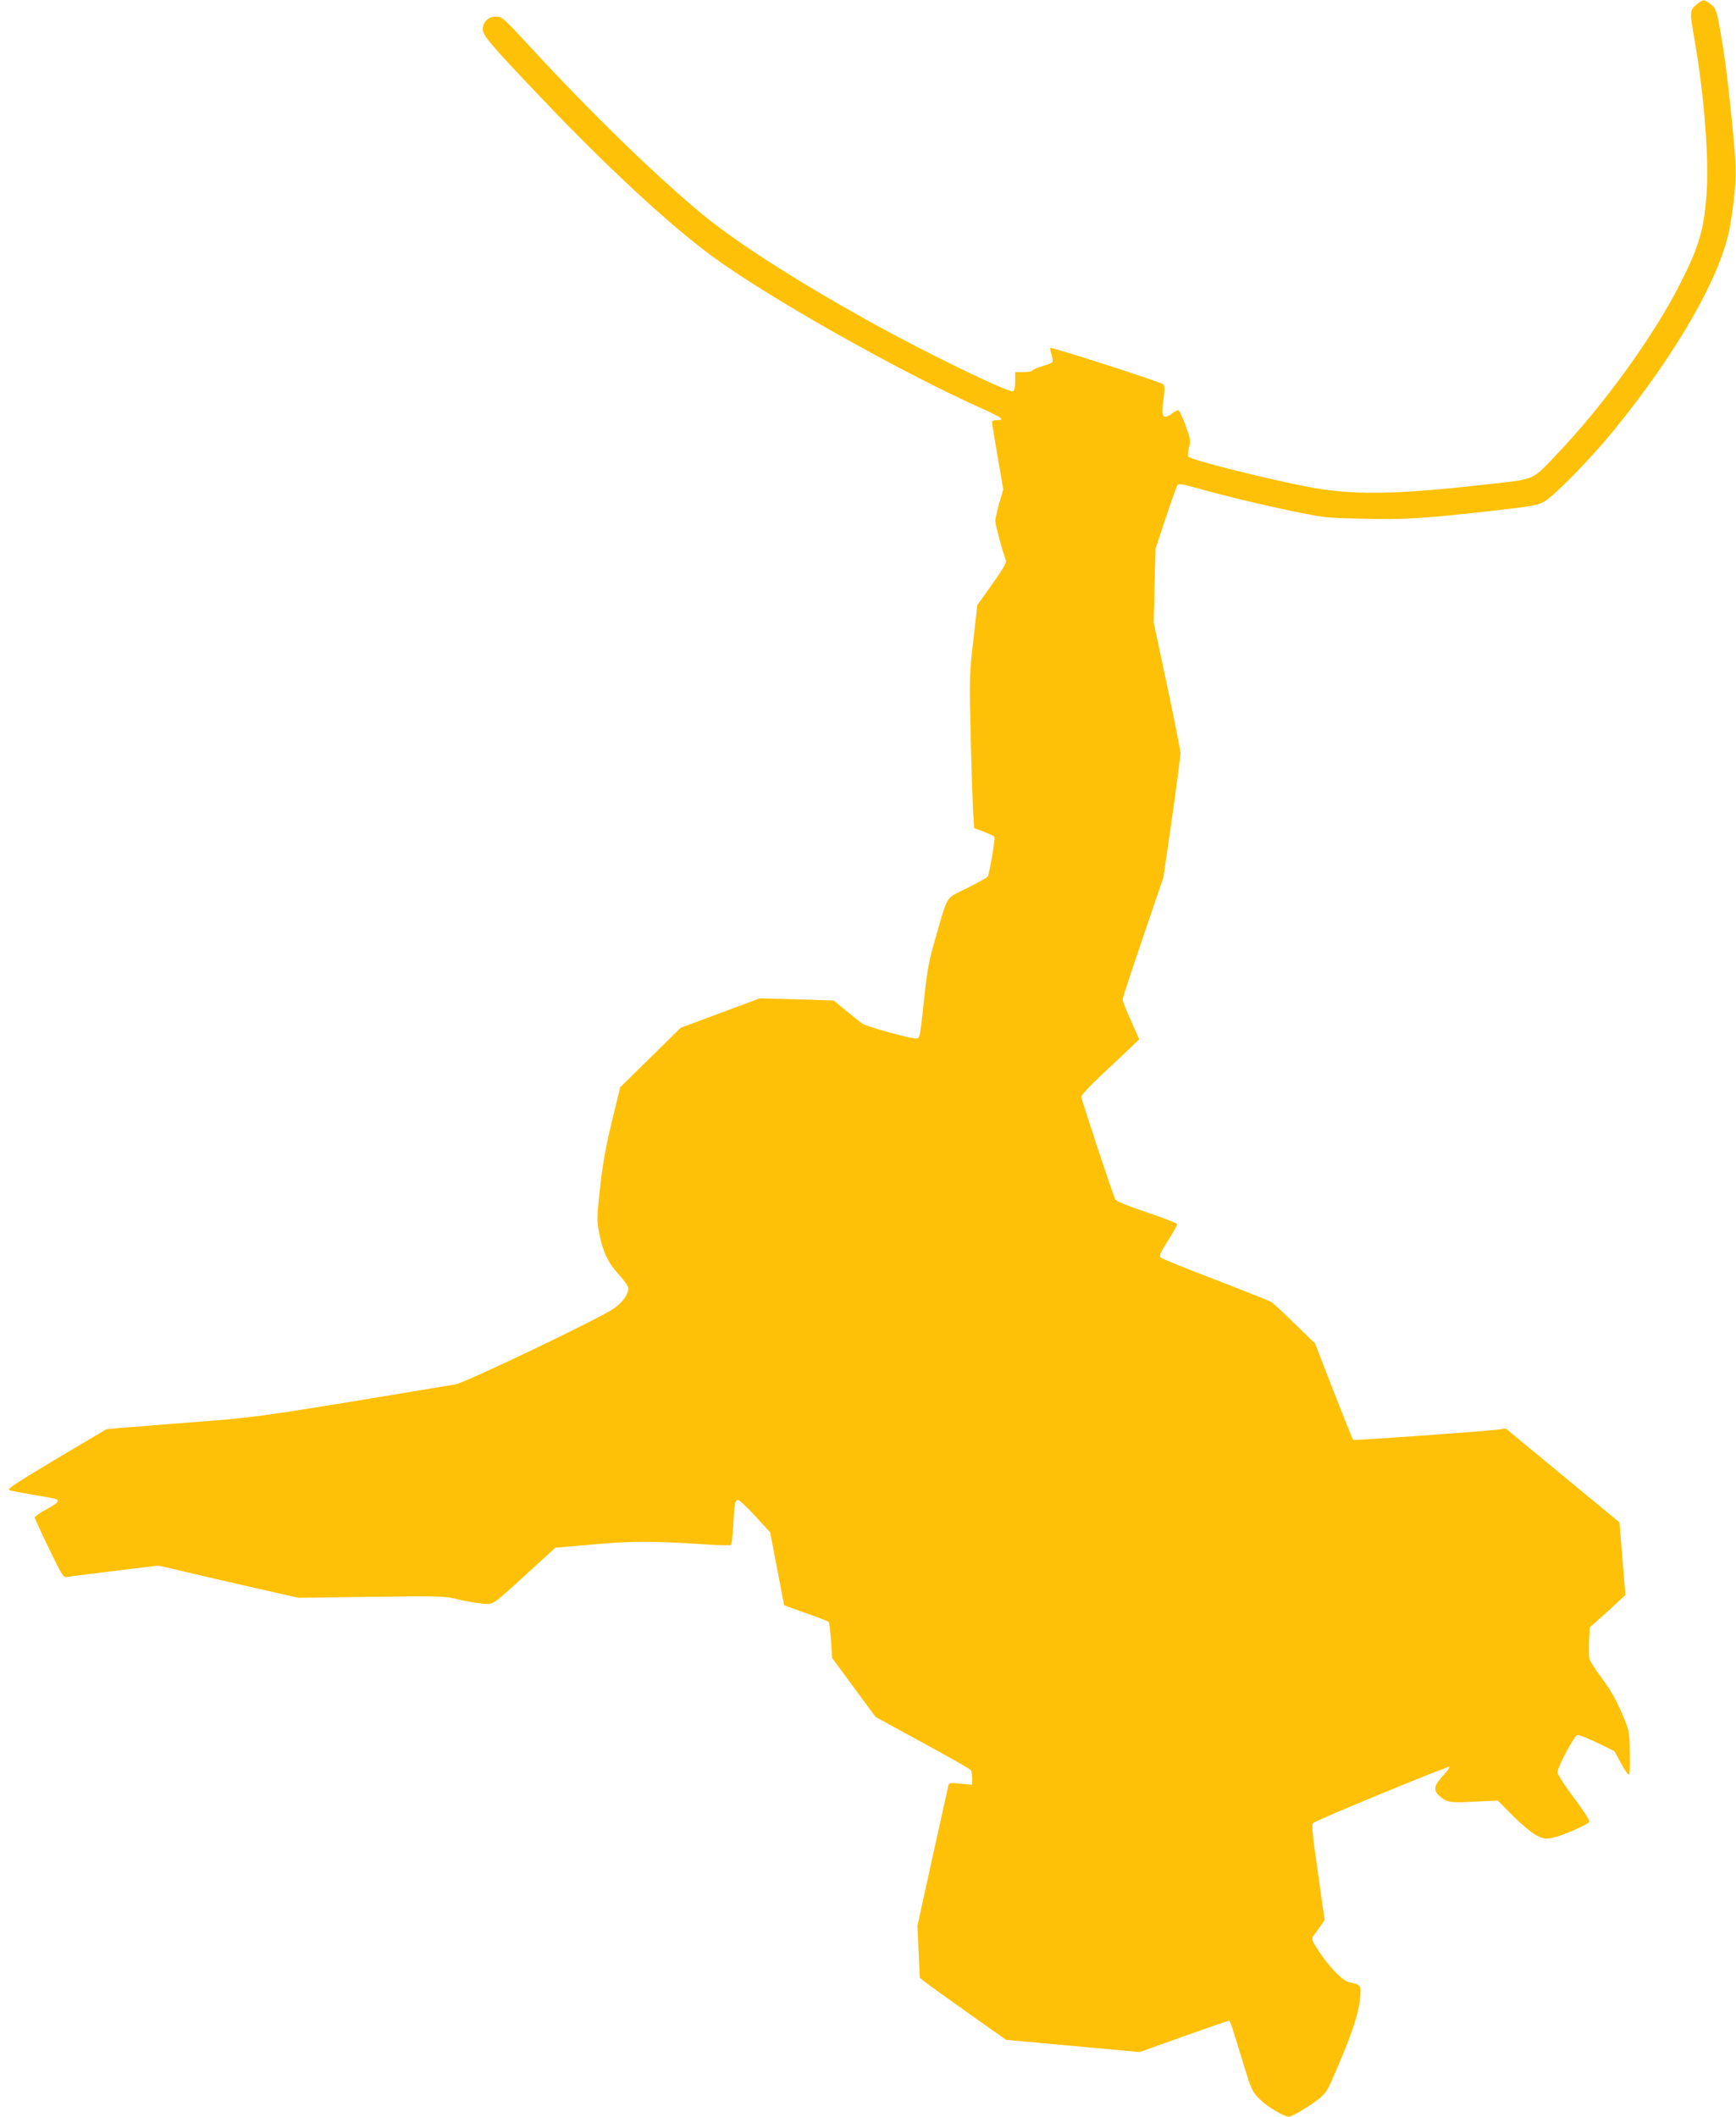
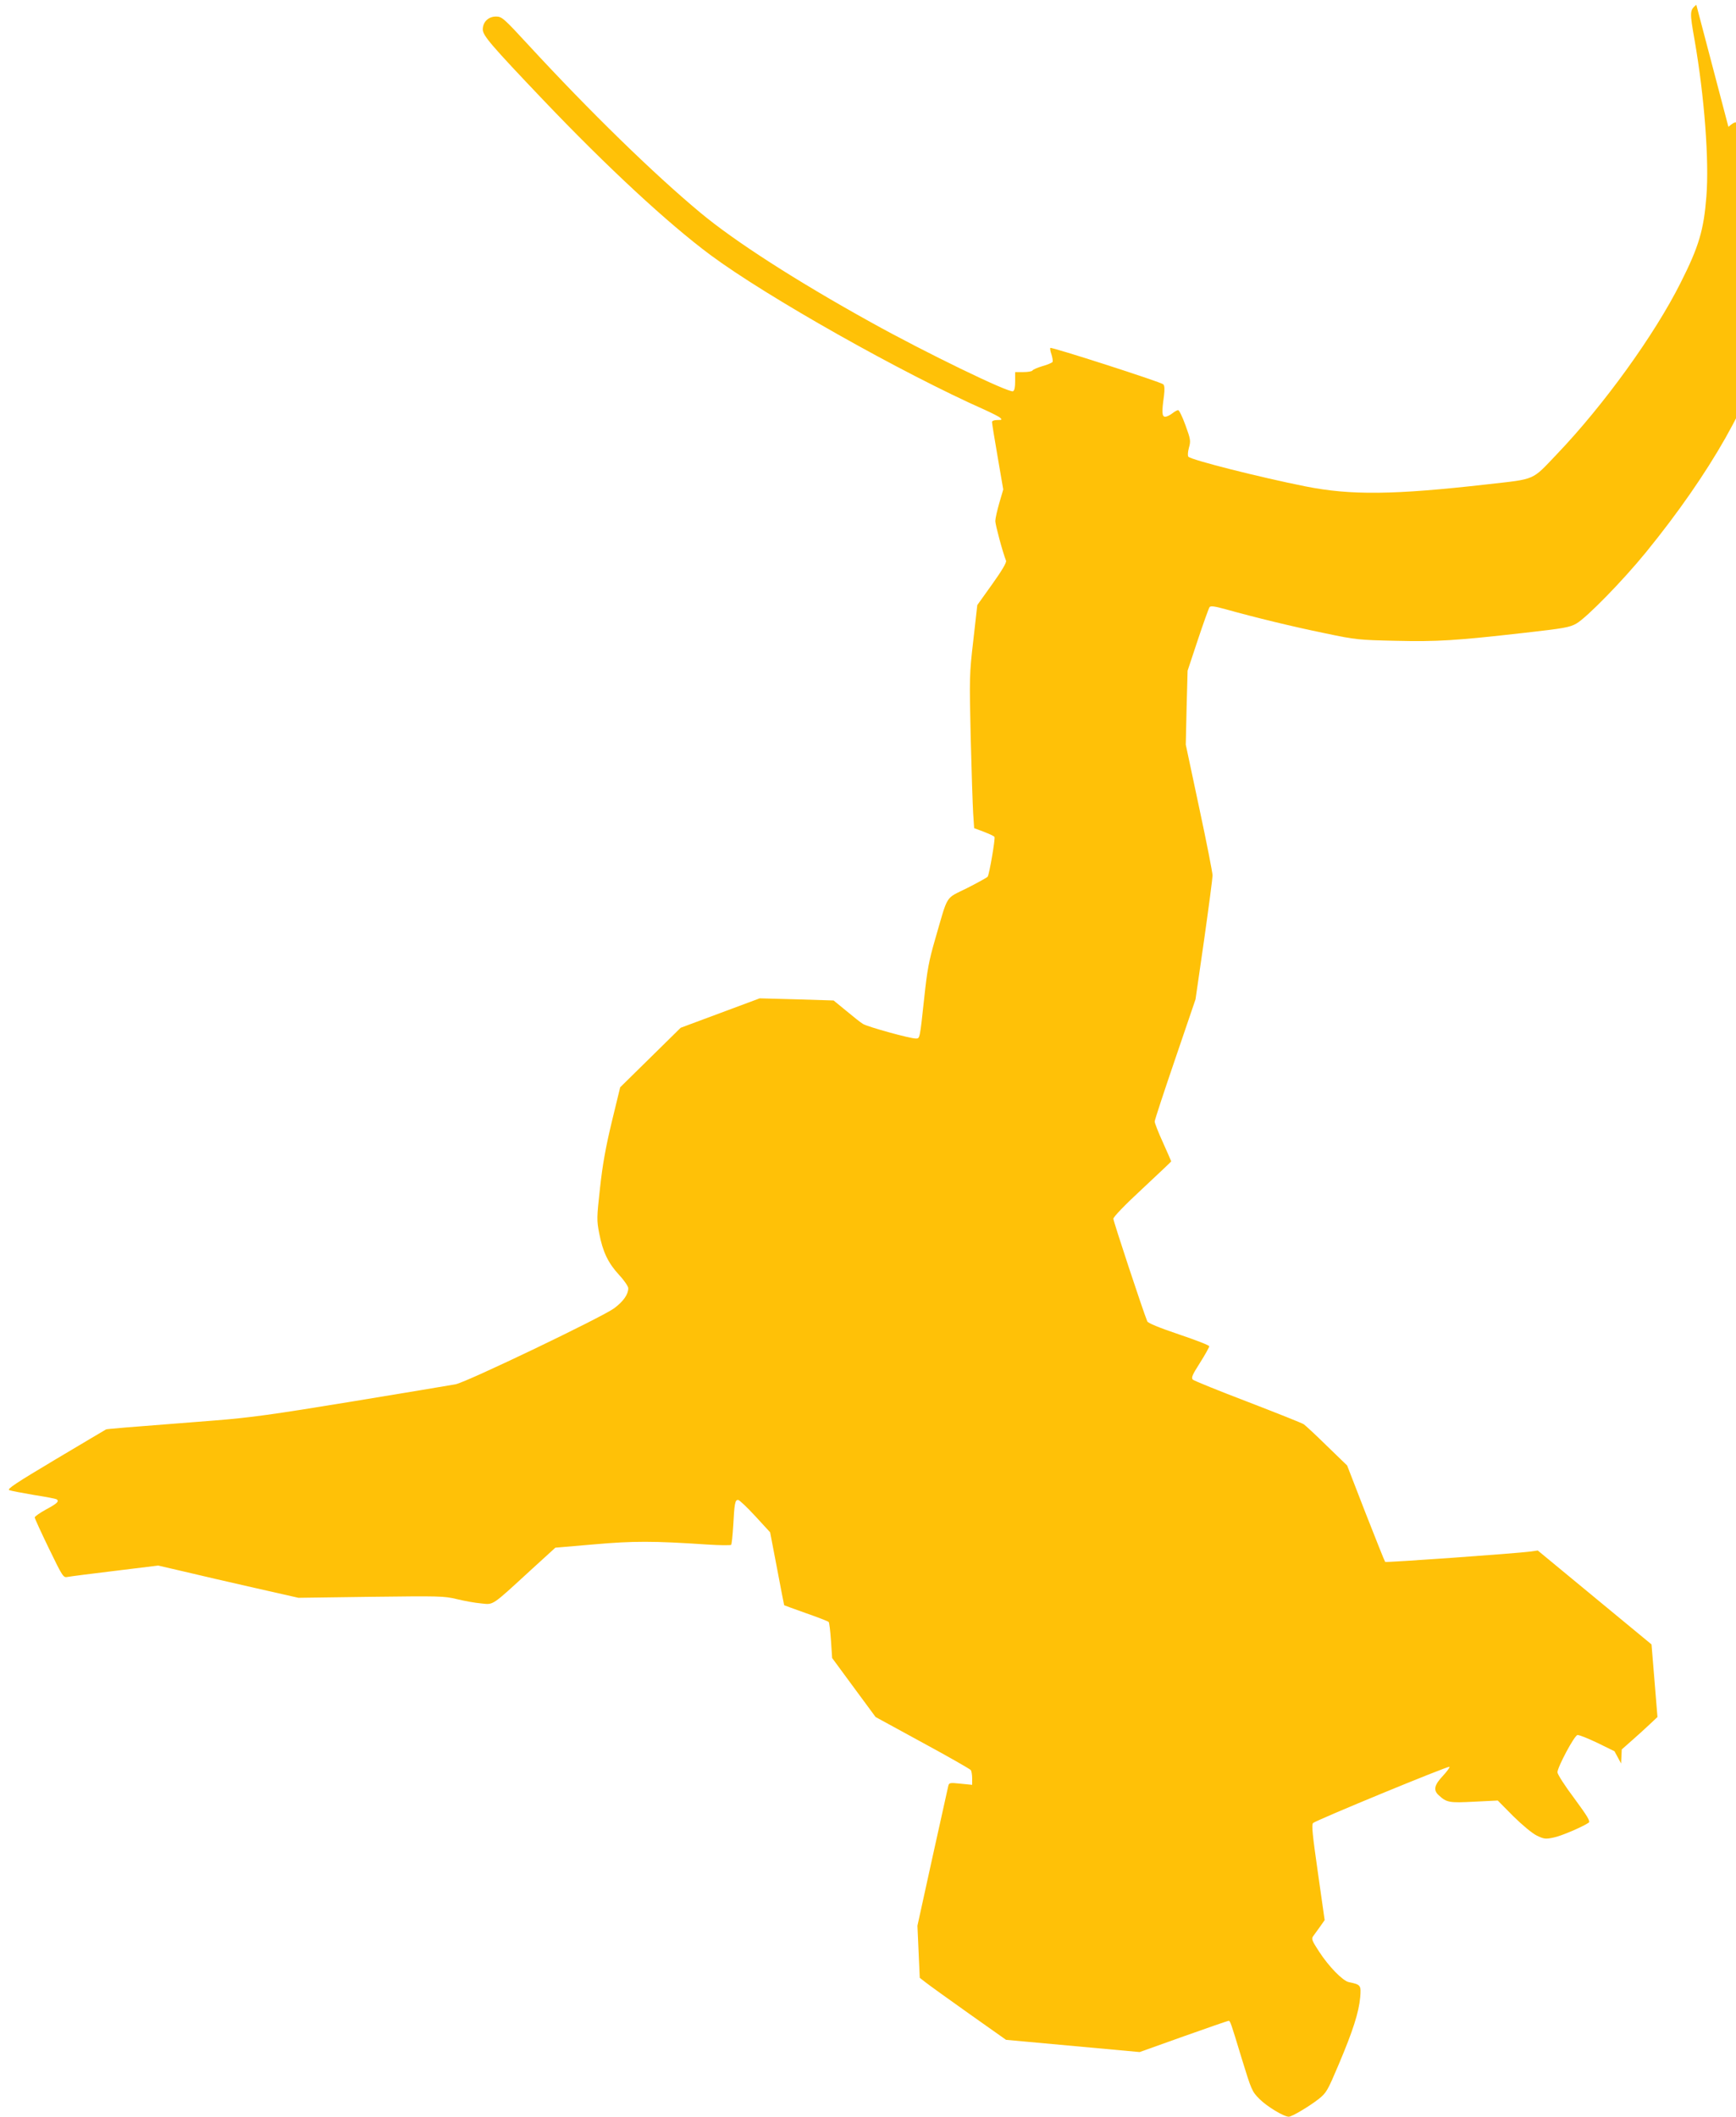
<svg xmlns="http://www.w3.org/2000/svg" version="1.0" width="1050pt" height="1280pt" viewBox="0 0 1050 1280" preserveAspectRatio="xMidYMid meet">
  <g transform="translate(0,1280) scale(0.1,-0.1)" fill="#ffc107" stroke="none">
-     <path d="M10260 12771 c-40 -33 -41 -41 -10 -216 59 -340 88 -725 71 -942 -16 -204 -45 -303 -156 -523 -158 -315 -465 -740 -747 -1035 -156 -164 -125 -150 -424 -184 -564 -64 -823 -67 -1099 -12 -280 56 -687 159 -707 179 -5 5 -4 28 3 54 12 42 10 52 -21 137 -18 50 -38 91 -44 91 -6 0 -22 -9 -36 -20 -14 -11 -33 -20 -42 -20 -20 0 -22 24 -8 125 5 41 4 63 -4 71 -14 14 -676 227 -683 220 -3 -2 0 -21 7 -40 6 -20 9 -40 6 -45 -4 -5 -31 -17 -61 -25 -30 -9 -57 -21 -60 -26 -3 -6 -28 -10 -56 -10 l-49 0 0 -55 c0 -37 -4 -57 -13 -61 -27 -10 -532 235 -861 418 -451 250 -821 488 -1029 661 -286 238 -670 613 -1041 1015 -150 163 -161 172 -196 172 -46 0 -80 -33 -80 -78 0 -37 51 -96 366 -427 388 -407 754 -746 1011 -937 341 -253 1160 -715 1663 -938 41 -19 82 -39 90 -47 12 -11 10 -13 -18 -13 -19 0 -32 -5 -32 -12 0 -7 15 -102 34 -210 l34 -198 -24 -82 c-13 -45 -24 -94 -24 -109 0 -22 44 -187 65 -240 4 -10 -26 -61 -84 -142 l-90 -126 -24 -213 c-24 -206 -24 -225 -16 -583 5 -203 12 -411 15 -462 l6 -91 59 -22 c33 -13 62 -26 64 -31 6 -9 -31 -224 -41 -240 -3 -5 -59 -36 -124 -69 -136 -68 -113 -31 -194 -310 -38 -131 -48 -186 -66 -355 -27 -250 -26 -245 -51 -245 -36 0 -292 71 -319 88 -14 8 -59 44 -101 79 l-77 63 -224 7 -223 6 -239 -89 -239 -89 -183 -180 -183 -180 -51 -210 c-37 -154 -56 -261 -71 -400 -20 -180 -20 -194 -5 -272 22 -114 54 -180 120 -252 31 -33 56 -70 56 -81 0 -37 -29 -79 -85 -121 -71 -53 -892 -447 -960 -460 -27 -5 -309 -52 -625 -104 -481 -79 -618 -98 -835 -115 -555 -43 -649 -51 -654 -54 -3 -2 -141 -83 -305 -181 -238 -142 -296 -180 -280 -186 10 -4 77 -17 148 -29 71 -11 133 -23 138 -26 18 -12 5 -25 -62 -61 -38 -21 -70 -43 -70 -49 0 -6 39 -91 86 -188 83 -171 87 -177 112 -172 15 3 145 20 288 37 l261 32 159 -37 c88 -21 278 -65 424 -98 l265 -60 438 6 c413 5 442 5 520 -14 45 -11 111 -23 147 -26 77 -8 60 -19 302 203 l147 134 233 20 c239 21 358 21 688 -1 74 -5 138 -5 142 -2 4 4 9 57 13 117 7 134 11 155 29 155 8 0 54 -44 104 -98 l90 -98 42 -219 c23 -121 42 -221 43 -222 2 -1 61 -23 132 -48 72 -25 133 -49 137 -53 4 -4 10 -54 14 -112 l7 -106 131 -178 132 -179 284 -155 c157 -85 288 -160 292 -166 4 -6 8 -28 8 -50 l0 -39 -70 7 c-67 7 -70 6 -75 -16 -3 -13 -46 -207 -96 -433 l-90 -410 7 -158 7 -157 36 -28 c20 -16 137 -100 261 -188 l225 -159 404 -37 404 -37 266 95 c146 52 268 94 272 94 10 0 14 -12 80 -230 58 -188 61 -197 106 -242 44 -45 148 -108 178 -108 19 0 123 62 182 108 46 37 53 50 120 208 86 203 122 316 130 406 6 73 4 77 -69 92 -37 8 -121 94 -180 185 -42 64 -47 77 -36 92 7 10 26 36 42 58 l28 40 -41 288 c-33 230 -39 290 -29 299 18 17 818 347 825 340 3 -3 -15 -28 -40 -55 -53 -56 -59 -87 -24 -118 47 -43 63 -46 213 -38 l143 7 94 -95 c56 -55 114 -103 142 -117 44 -21 53 -22 101 -12 47 9 176 65 213 90 11 8 -6 37 -87 147 -58 77 -102 146 -102 158 1 32 102 222 121 225 9 2 63 -20 120 -47 l104 -51 40 -74 c22 -41 44 -71 48 -67 5 5 7 67 5 137 -3 129 -3 129 -51 240 -33 77 -70 141 -118 205 -38 51 -72 104 -75 116 -4 12 -4 61 -3 107 l4 85 60 53 c33 29 82 73 108 98 l48 45 -18 220 -18 219 -344 284 -344 284 -41 -6 c-90 -12 -877 -68 -882 -63 -3 3 -56 136 -118 294 l-112 289 -123 119 c-67 66 -130 124 -139 130 -9 7 -161 67 -337 135 -176 67 -326 128 -334 135 -11 11 -5 27 43 102 31 49 56 94 56 100 0 6 -83 38 -184 72 -121 41 -187 68 -191 79 -28 69 -205 605 -205 620 0 11 69 83 175 181 96 90 175 164 175 166 0 2 -23 53 -50 114 -28 61 -50 118 -50 127 0 9 56 179 124 378 l123 361 52 360 c28 198 51 373 51 389 0 16 -36 201 -81 410 l-81 381 5 224 6 223 62 187 c34 102 66 191 71 198 7 8 31 5 96 -13 179 -50 409 -106 600 -145 189 -40 206 -41 428 -46 252 -6 364 1 779 48 239 27 275 33 315 56 62 35 282 260 422 432 388 476 655 947 703 1240 34 209 39 304 26 458 -20 237 -50 498 -71 628 -36 214 -38 223 -74 250 -41 31 -44 31 -86 -4z" />
+     <path d="M10260 12771 c-40 -33 -41 -41 -10 -216 59 -340 88 -725 71 -942 -16 -204 -45 -303 -156 -523 -158 -315 -465 -740 -747 -1035 -156 -164 -125 -150 -424 -184 -564 -64 -823 -67 -1099 -12 -280 56 -687 159 -707 179 -5 5 -4 28 3 54 12 42 10 52 -21 137 -18 50 -38 91 -44 91 -6 0 -22 -9 -36 -20 -14 -11 -33 -20 -42 -20 -20 0 -22 24 -8 125 5 41 4 63 -4 71 -14 14 -676 227 -683 220 -3 -2 0 -21 7 -40 6 -20 9 -40 6 -45 -4 -5 -31 -17 -61 -25 -30 -9 -57 -21 -60 -26 -3 -6 -28 -10 -56 -10 l-49 0 0 -55 c0 -37 -4 -57 -13 -61 -27 -10 -532 235 -861 418 -451 250 -821 488 -1029 661 -286 238 -670 613 -1041 1015 -150 163 -161 172 -196 172 -46 0 -80 -33 -80 -78 0 -37 51 -96 366 -427 388 -407 754 -746 1011 -937 341 -253 1160 -715 1663 -938 41 -19 82 -39 90 -47 12 -11 10 -13 -18 -13 -19 0 -32 -5 -32 -12 0 -7 15 -102 34 -210 l34 -198 -24 -82 c-13 -45 -24 -94 -24 -109 0 -22 44 -187 65 -240 4 -10 -26 -61 -84 -142 l-90 -126 -24 -213 c-24 -206 -24 -225 -16 -583 5 -203 12 -411 15 -462 l6 -91 59 -22 c33 -13 62 -26 64 -31 6 -9 -31 -224 -41 -240 -3 -5 -59 -36 -124 -69 -136 -68 -113 -31 -194 -310 -38 -131 -48 -186 -66 -355 -27 -250 -26 -245 -51 -245 -36 0 -292 71 -319 88 -14 8 -59 44 -101 79 l-77 63 -224 7 -223 6 -239 -89 -239 -89 -183 -180 -183 -180 -51 -210 c-37 -154 -56 -261 -71 -400 -20 -180 -20 -194 -5 -272 22 -114 54 -180 120 -252 31 -33 56 -70 56 -81 0 -37 -29 -79 -85 -121 -71 -53 -892 -447 -960 -460 -27 -5 -309 -52 -625 -104 -481 -79 -618 -98 -835 -115 -555 -43 -649 -51 -654 -54 -3 -2 -141 -83 -305 -181 -238 -142 -296 -180 -280 -186 10 -4 77 -17 148 -29 71 -11 133 -23 138 -26 18 -12 5 -25 -62 -61 -38 -21 -70 -43 -70 -49 0 -6 39 -91 86 -188 83 -171 87 -177 112 -172 15 3 145 20 288 37 l261 32 159 -37 c88 -21 278 -65 424 -98 l265 -60 438 6 c413 5 442 5 520 -14 45 -11 111 -23 147 -26 77 -8 60 -19 302 203 l147 134 233 20 c239 21 358 21 688 -1 74 -5 138 -5 142 -2 4 4 9 57 13 117 7 134 11 155 29 155 8 0 54 -44 104 -98 l90 -98 42 -219 c23 -121 42 -221 43 -222 2 -1 61 -23 132 -48 72 -25 133 -49 137 -53 4 -4 10 -54 14 -112 l7 -106 131 -178 132 -179 284 -155 c157 -85 288 -160 292 -166 4 -6 8 -28 8 -50 l0 -39 -70 7 c-67 7 -70 6 -75 -16 -3 -13 -46 -207 -96 -433 l-90 -410 7 -158 7 -157 36 -28 c20 -16 137 -100 261 -188 l225 -159 404 -37 404 -37 266 95 c146 52 268 94 272 94 10 0 14 -12 80 -230 58 -188 61 -197 106 -242 44 -45 148 -108 178 -108 19 0 123 62 182 108 46 37 53 50 120 208 86 203 122 316 130 406 6 73 4 77 -69 92 -37 8 -121 94 -180 185 -42 64 -47 77 -36 92 7 10 26 36 42 58 l28 40 -41 288 c-33 230 -39 290 -29 299 18 17 818 347 825 340 3 -3 -15 -28 -40 -55 -53 -56 -59 -87 -24 -118 47 -43 63 -46 213 -38 l143 7 94 -95 c56 -55 114 -103 142 -117 44 -21 53 -22 101 -12 47 9 176 65 213 90 11 8 -6 37 -87 147 -58 77 -102 146 -102 158 1 32 102 222 121 225 9 2 63 -20 120 -47 l104 -51 40 -74 l4 85 60 53 c33 29 82 73 108 98 l48 45 -18 220 -18 219 -344 284 -344 284 -41 -6 c-90 -12 -877 -68 -882 -63 -3 3 -56 136 -118 294 l-112 289 -123 119 c-67 66 -130 124 -139 130 -9 7 -161 67 -337 135 -176 67 -326 128 -334 135 -11 11 -5 27 43 102 31 49 56 94 56 100 0 6 -83 38 -184 72 -121 41 -187 68 -191 79 -28 69 -205 605 -205 620 0 11 69 83 175 181 96 90 175 164 175 166 0 2 -23 53 -50 114 -28 61 -50 118 -50 127 0 9 56 179 124 378 l123 361 52 360 c28 198 51 373 51 389 0 16 -36 201 -81 410 l-81 381 5 224 6 223 62 187 c34 102 66 191 71 198 7 8 31 5 96 -13 179 -50 409 -106 600 -145 189 -40 206 -41 428 -46 252 -6 364 1 779 48 239 27 275 33 315 56 62 35 282 260 422 432 388 476 655 947 703 1240 34 209 39 304 26 458 -20 237 -50 498 -71 628 -36 214 -38 223 -74 250 -41 31 -44 31 -86 -4z" />
  </g>
</svg>